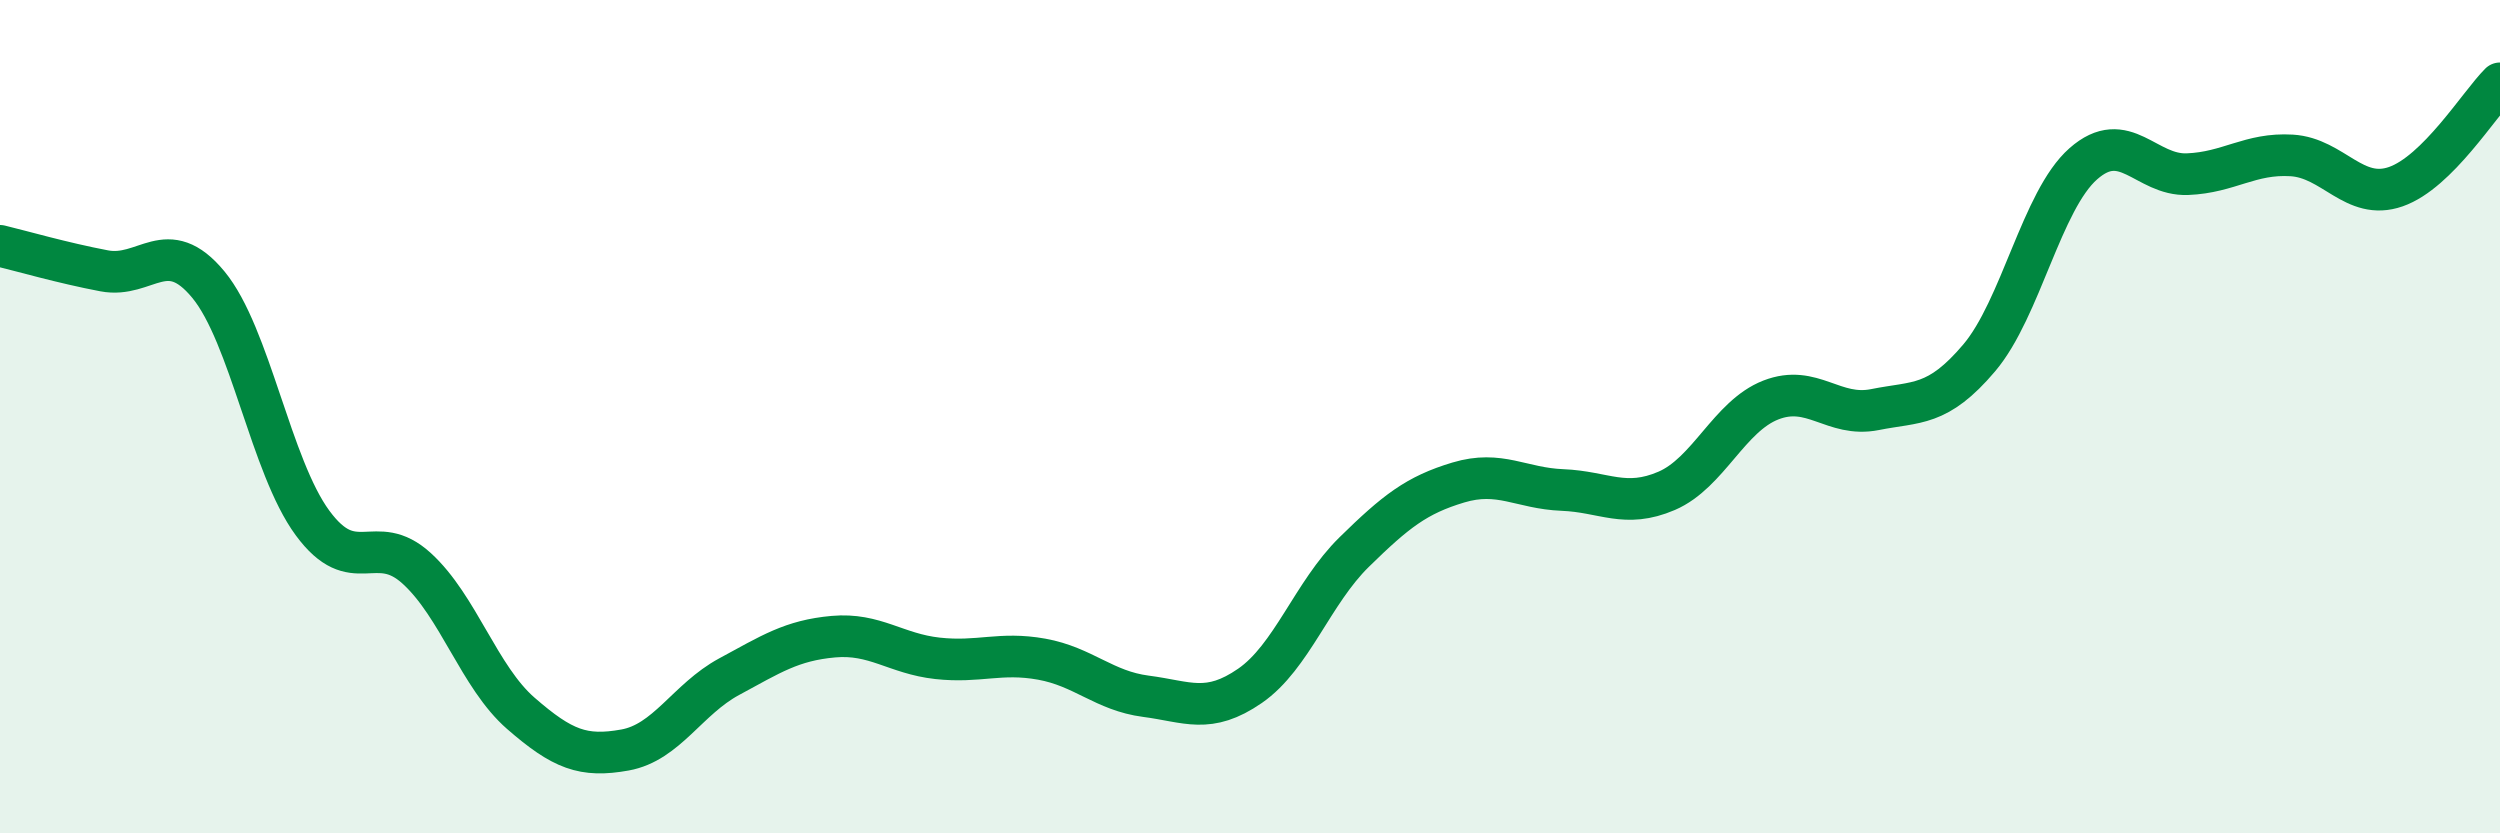
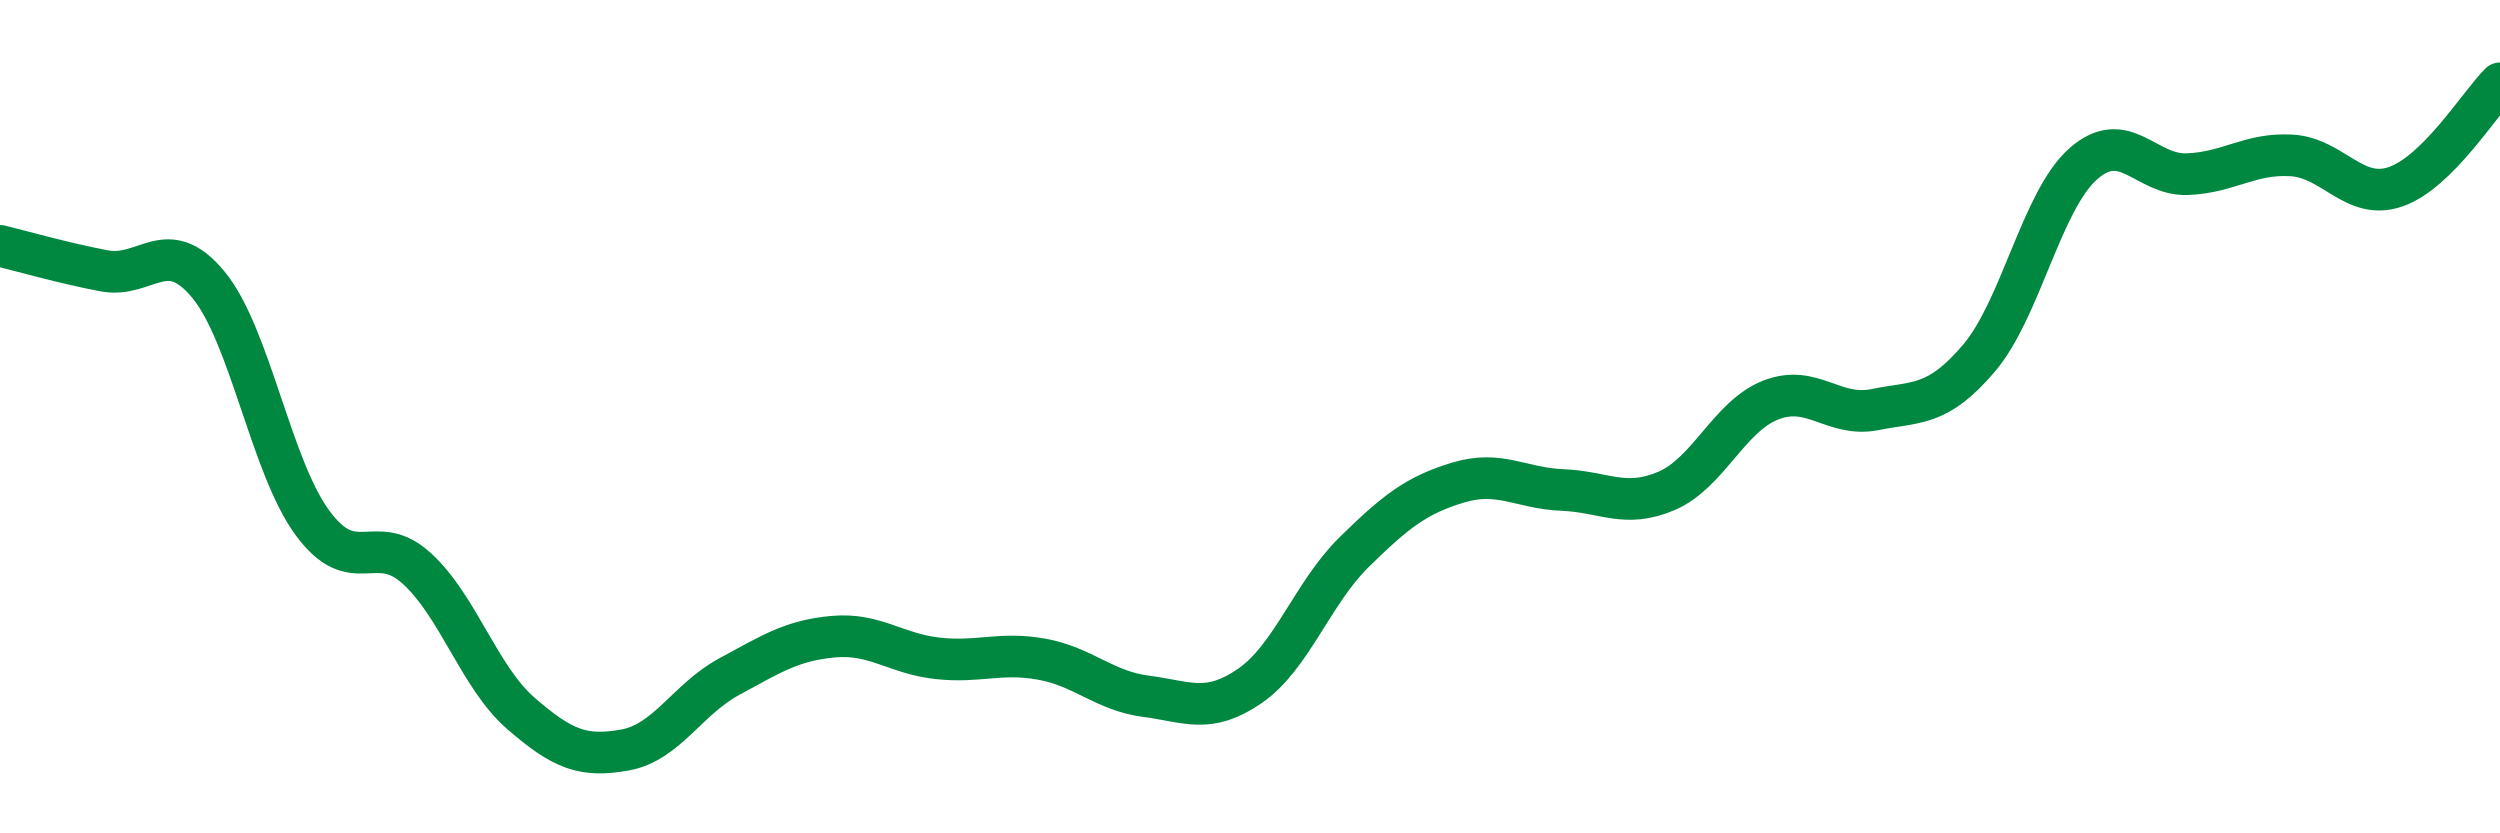
<svg xmlns="http://www.w3.org/2000/svg" width="60" height="20" viewBox="0 0 60 20">
-   <path d="M 0,5.9 C 0.5,6.02 1.5,6.31 2.5,6.5 C 3.5,6.69 4,5.62 5,6.83 C 6,8.04 6.5,11.19 7.5,12.55 C 8.5,13.91 9,12.73 10,13.64 C 11,14.55 11.5,16.25 12.5,17.12 C 13.5,17.99 14,18.18 15,18 C 16,17.82 16.5,16.78 17.5,16.24 C 18.5,15.7 19,15.37 20,15.28 C 21,15.19 21.5,15.69 22.5,15.8 C 23.5,15.91 24,15.64 25,15.82 C 26,16 26.5,16.58 27.5,16.71 C 28.5,16.84 29,17.15 30,16.46 C 31,15.77 31.5,14.23 32.5,13.25 C 33.5,12.27 34,11.88 35,11.58 C 36,11.28 36.5,11.72 37.5,11.76 C 38.5,11.8 39,12.21 40,11.78 C 41,11.35 41.5,9.99 42.5,9.6 C 43.5,9.21 44,10.03 45,9.83 C 46,9.63 46.5,9.77 47.5,8.59 C 48.5,7.41 49,4.81 50,3.93 C 51,3.05 51.5,4.22 52.5,4.18 C 53.5,4.14 54,3.67 55,3.73 C 56,3.79 56.5,4.83 57.5,4.48 C 58.5,4.13 59.5,2.5 60,2L60 20L0 20Z" fill="#008740" opacity="0.1" stroke-linecap="round" stroke-linejoin="round" />
  <path d="M 0,5.9 C 0.5,6.02 1.5,6.31 2.5,6.5 C 3.5,6.69 4,5.62 5,6.83 C 6,8.04 6.5,11.19 7.5,12.55 C 8.5,13.91 9,12.73 10,13.64 C 11,14.55 11.5,16.25 12.5,17.12 C 13.5,17.99 14,18.18 15,18 C 16,17.82 16.5,16.78 17.5,16.24 C 18.5,15.7 19,15.37 20,15.28 C 21,15.19 21.5,15.69 22.5,15.8 C 23.5,15.91 24,15.64 25,15.82 C 26,16 26.5,16.58 27.5,16.71 C 28.5,16.84 29,17.15 30,16.46 C 31,15.77 31.5,14.23 32.5,13.25 C 33.5,12.27 34,11.88 35,11.58 C 36,11.28 36.5,11.72 37.5,11.76 C 38.5,11.8 39,12.21 40,11.78 C 41,11.35 41.5,9.99 42.5,9.6 C 43.5,9.21 44,10.03 45,9.83 C 46,9.63 46.5,9.77 47.5,8.59 C 48.5,7.41 49,4.81 50,3.93 C 51,3.05 51.5,4.22 52.5,4.18 C 53.5,4.14 54,3.67 55,3.73 C 56,3.79 56.5,4.83 57.5,4.48 C 58.5,4.13 59.5,2.5 60,2" stroke="#008740" stroke-width="1" fill="none" stroke-linecap="round" stroke-linejoin="round" />
</svg>